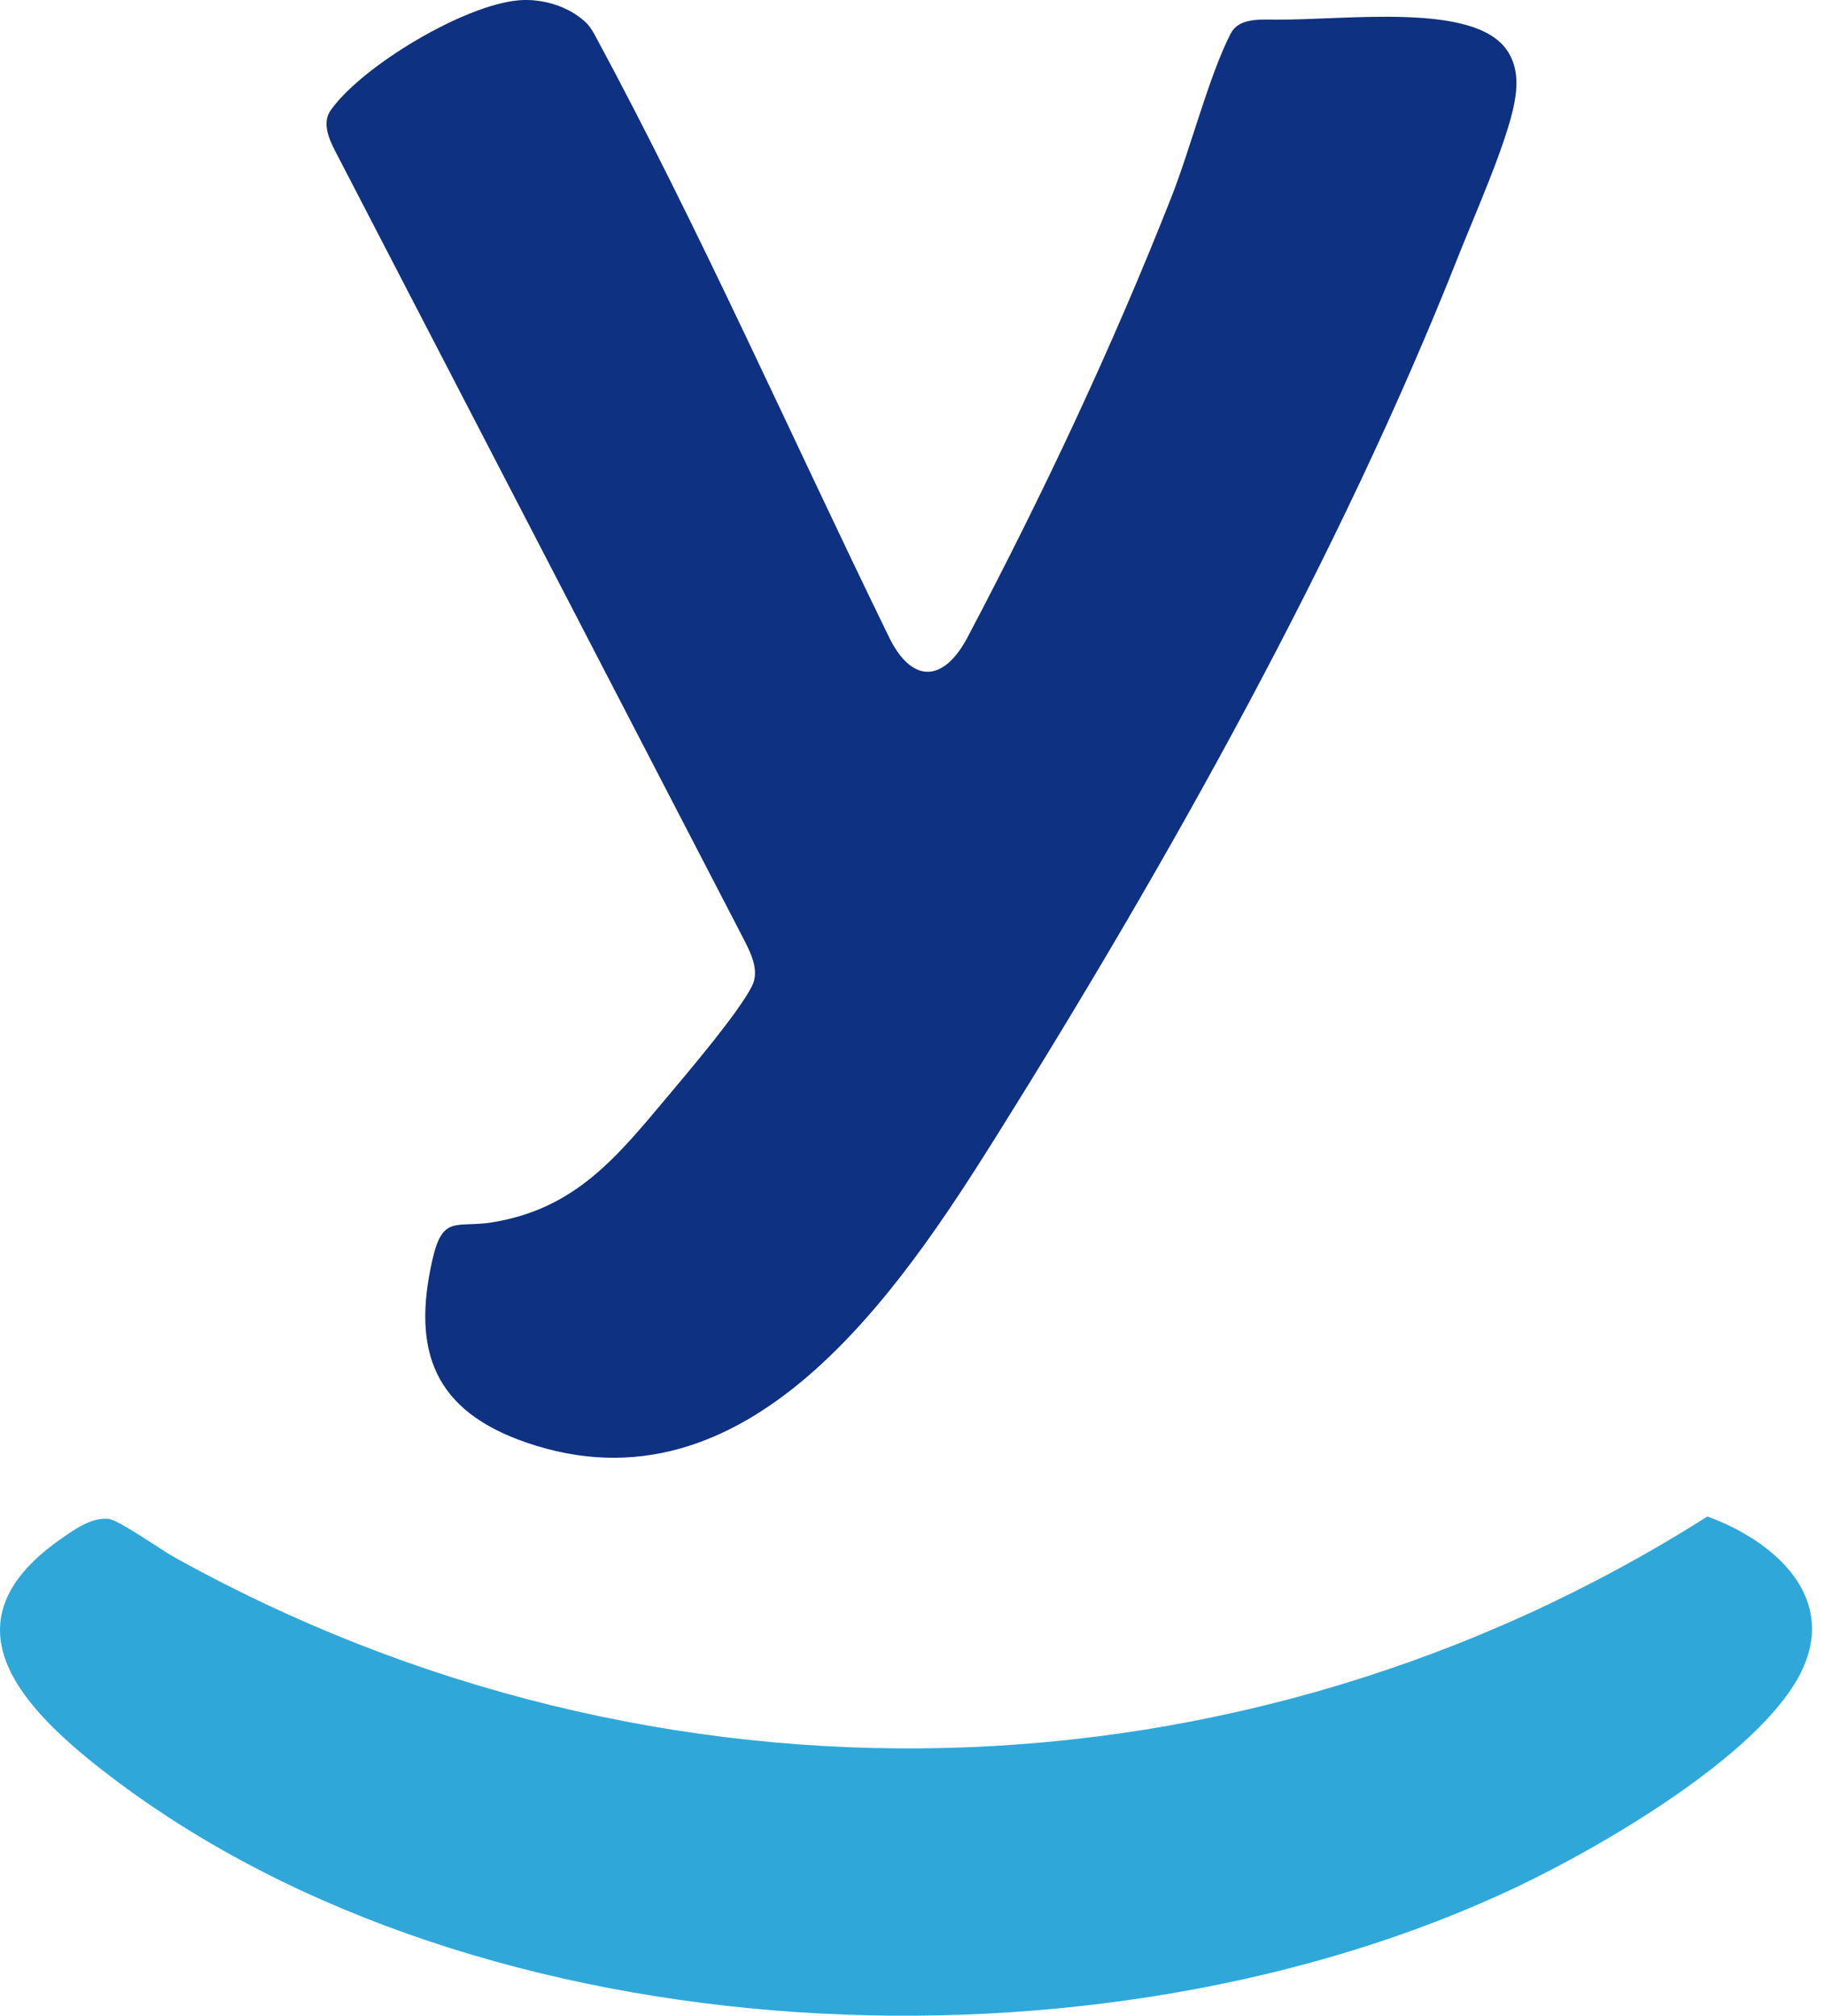
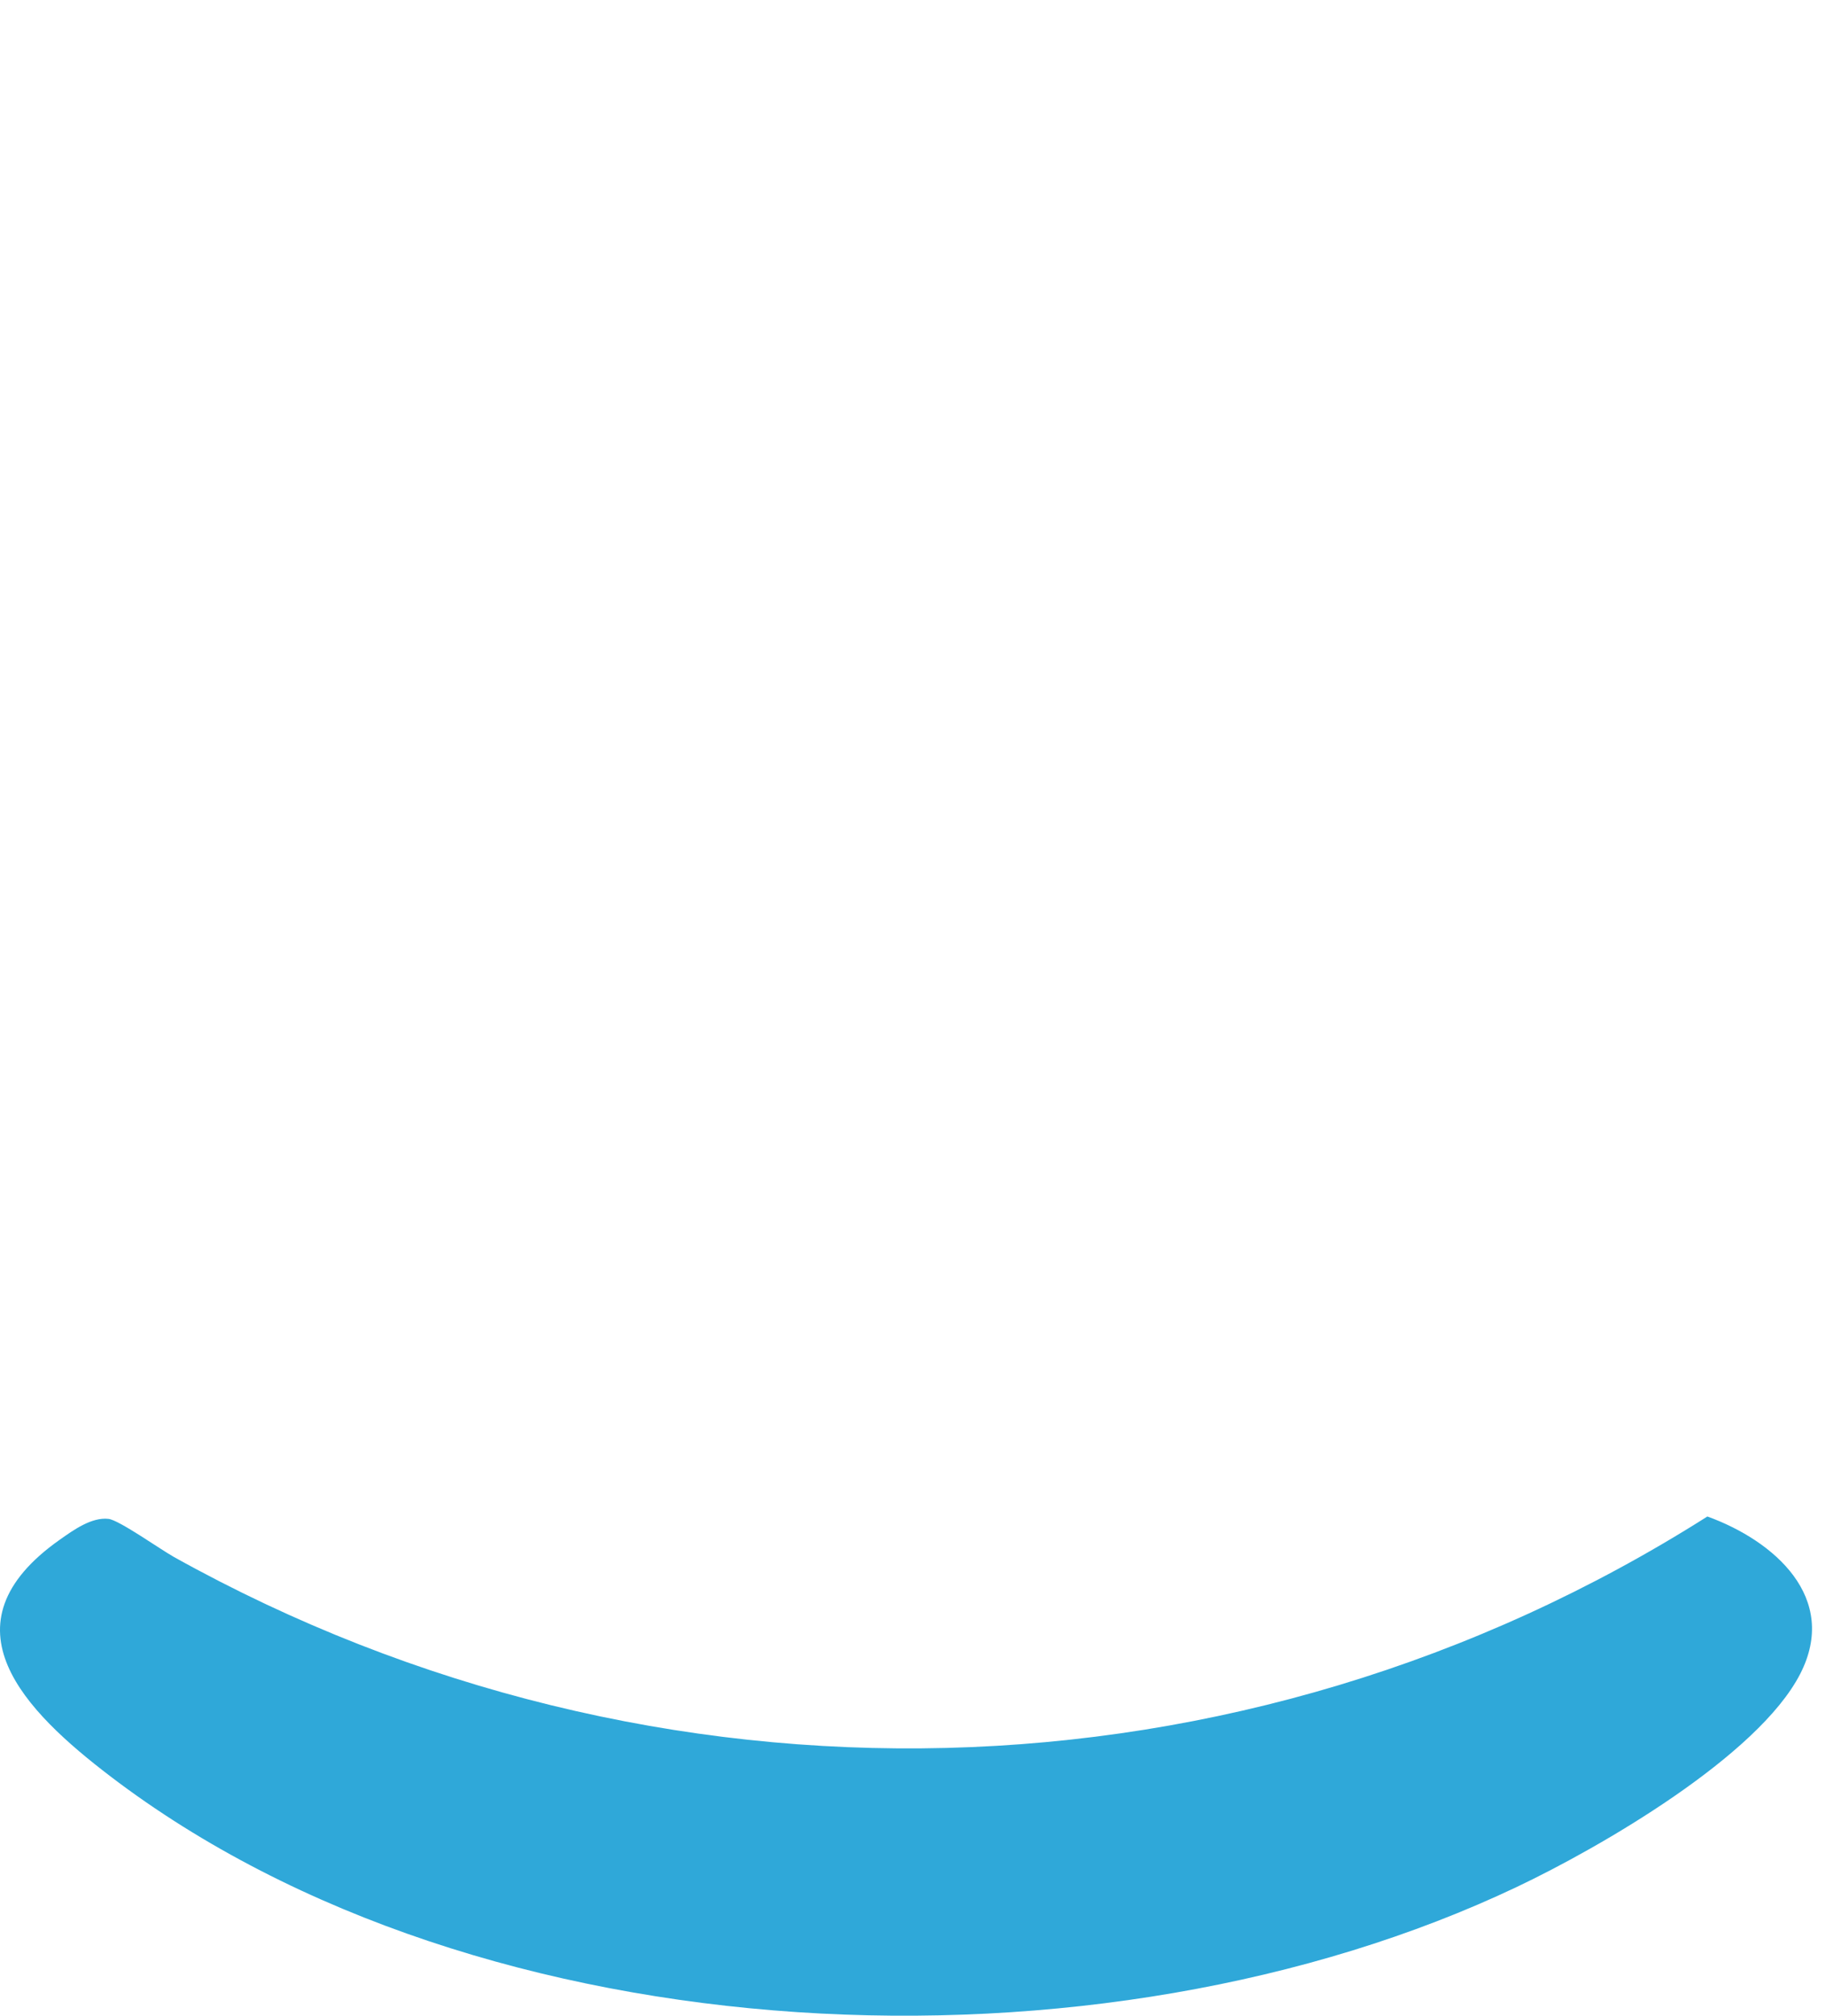
<svg xmlns="http://www.w3.org/2000/svg" width="58" height="64" viewBox="0 0 58 64" fill="none">
-   <path d="M16.491 0.008C16.491 0.008 16.491 0.008 16.491 0.008C17.225 -0.048 18.033 0.189 18.581 0.686C18.71 0.803 18.806 0.951 18.89 1.105C22.254 7.335 25.129 13.858 28.239 20.23C28.96 21.706 29.967 21.684 30.734 20.231C33.132 15.688 35.329 11.025 37.211 6.25C37.812 4.724 38.401 2.414 39.087 1.072C39.338 0.584 39.956 0.618 40.505 0.623C42.775 0.645 46.824 0.061 47.869 1.598C48.21 2.099 48.212 2.677 48.104 3.258C47.87 4.523 46.833 6.84 46.322 8.132C42.578 17.609 37.087 27.387 31.671 36.038C28.535 41.045 23.732 48.222 16.714 45.8C13.795 44.793 13.071 42.902 13.737 39.989C14.065 38.552 14.493 38.996 15.647 38.808C18.283 38.376 19.595 36.734 21.214 34.805C21.886 34.004 23.464 32.148 23.886 31.307C24.138 30.805 23.842 30.243 23.584 29.744L10.654 4.81C10.434 4.386 10.227 3.892 10.504 3.501C11.493 2.097 14.764 0.141 16.49 0.009C16.491 0.009 16.491 0.009 16.491 0.008Z" fill="#0F3181" />
  <path d="M54.231 48.15C54.231 48.149 54.232 48.149 54.232 48.149C56.354 48.919 58.427 50.728 57.178 53.152C55.836 55.759 50.841 58.647 48.186 59.908C34.965 66.19 15.317 65.405 3.503 56.397C0.802 54.336 -1.947 51.594 1.902 48.884C2.331 48.582 2.907 48.164 3.447 48.225C3.784 48.264 5.095 49.195 5.53 49.438C20.804 57.942 39.456 57.522 54.231 48.15C54.231 48.15 54.231 48.15 54.231 48.15Z" fill="#2FA8D9" />
</svg>